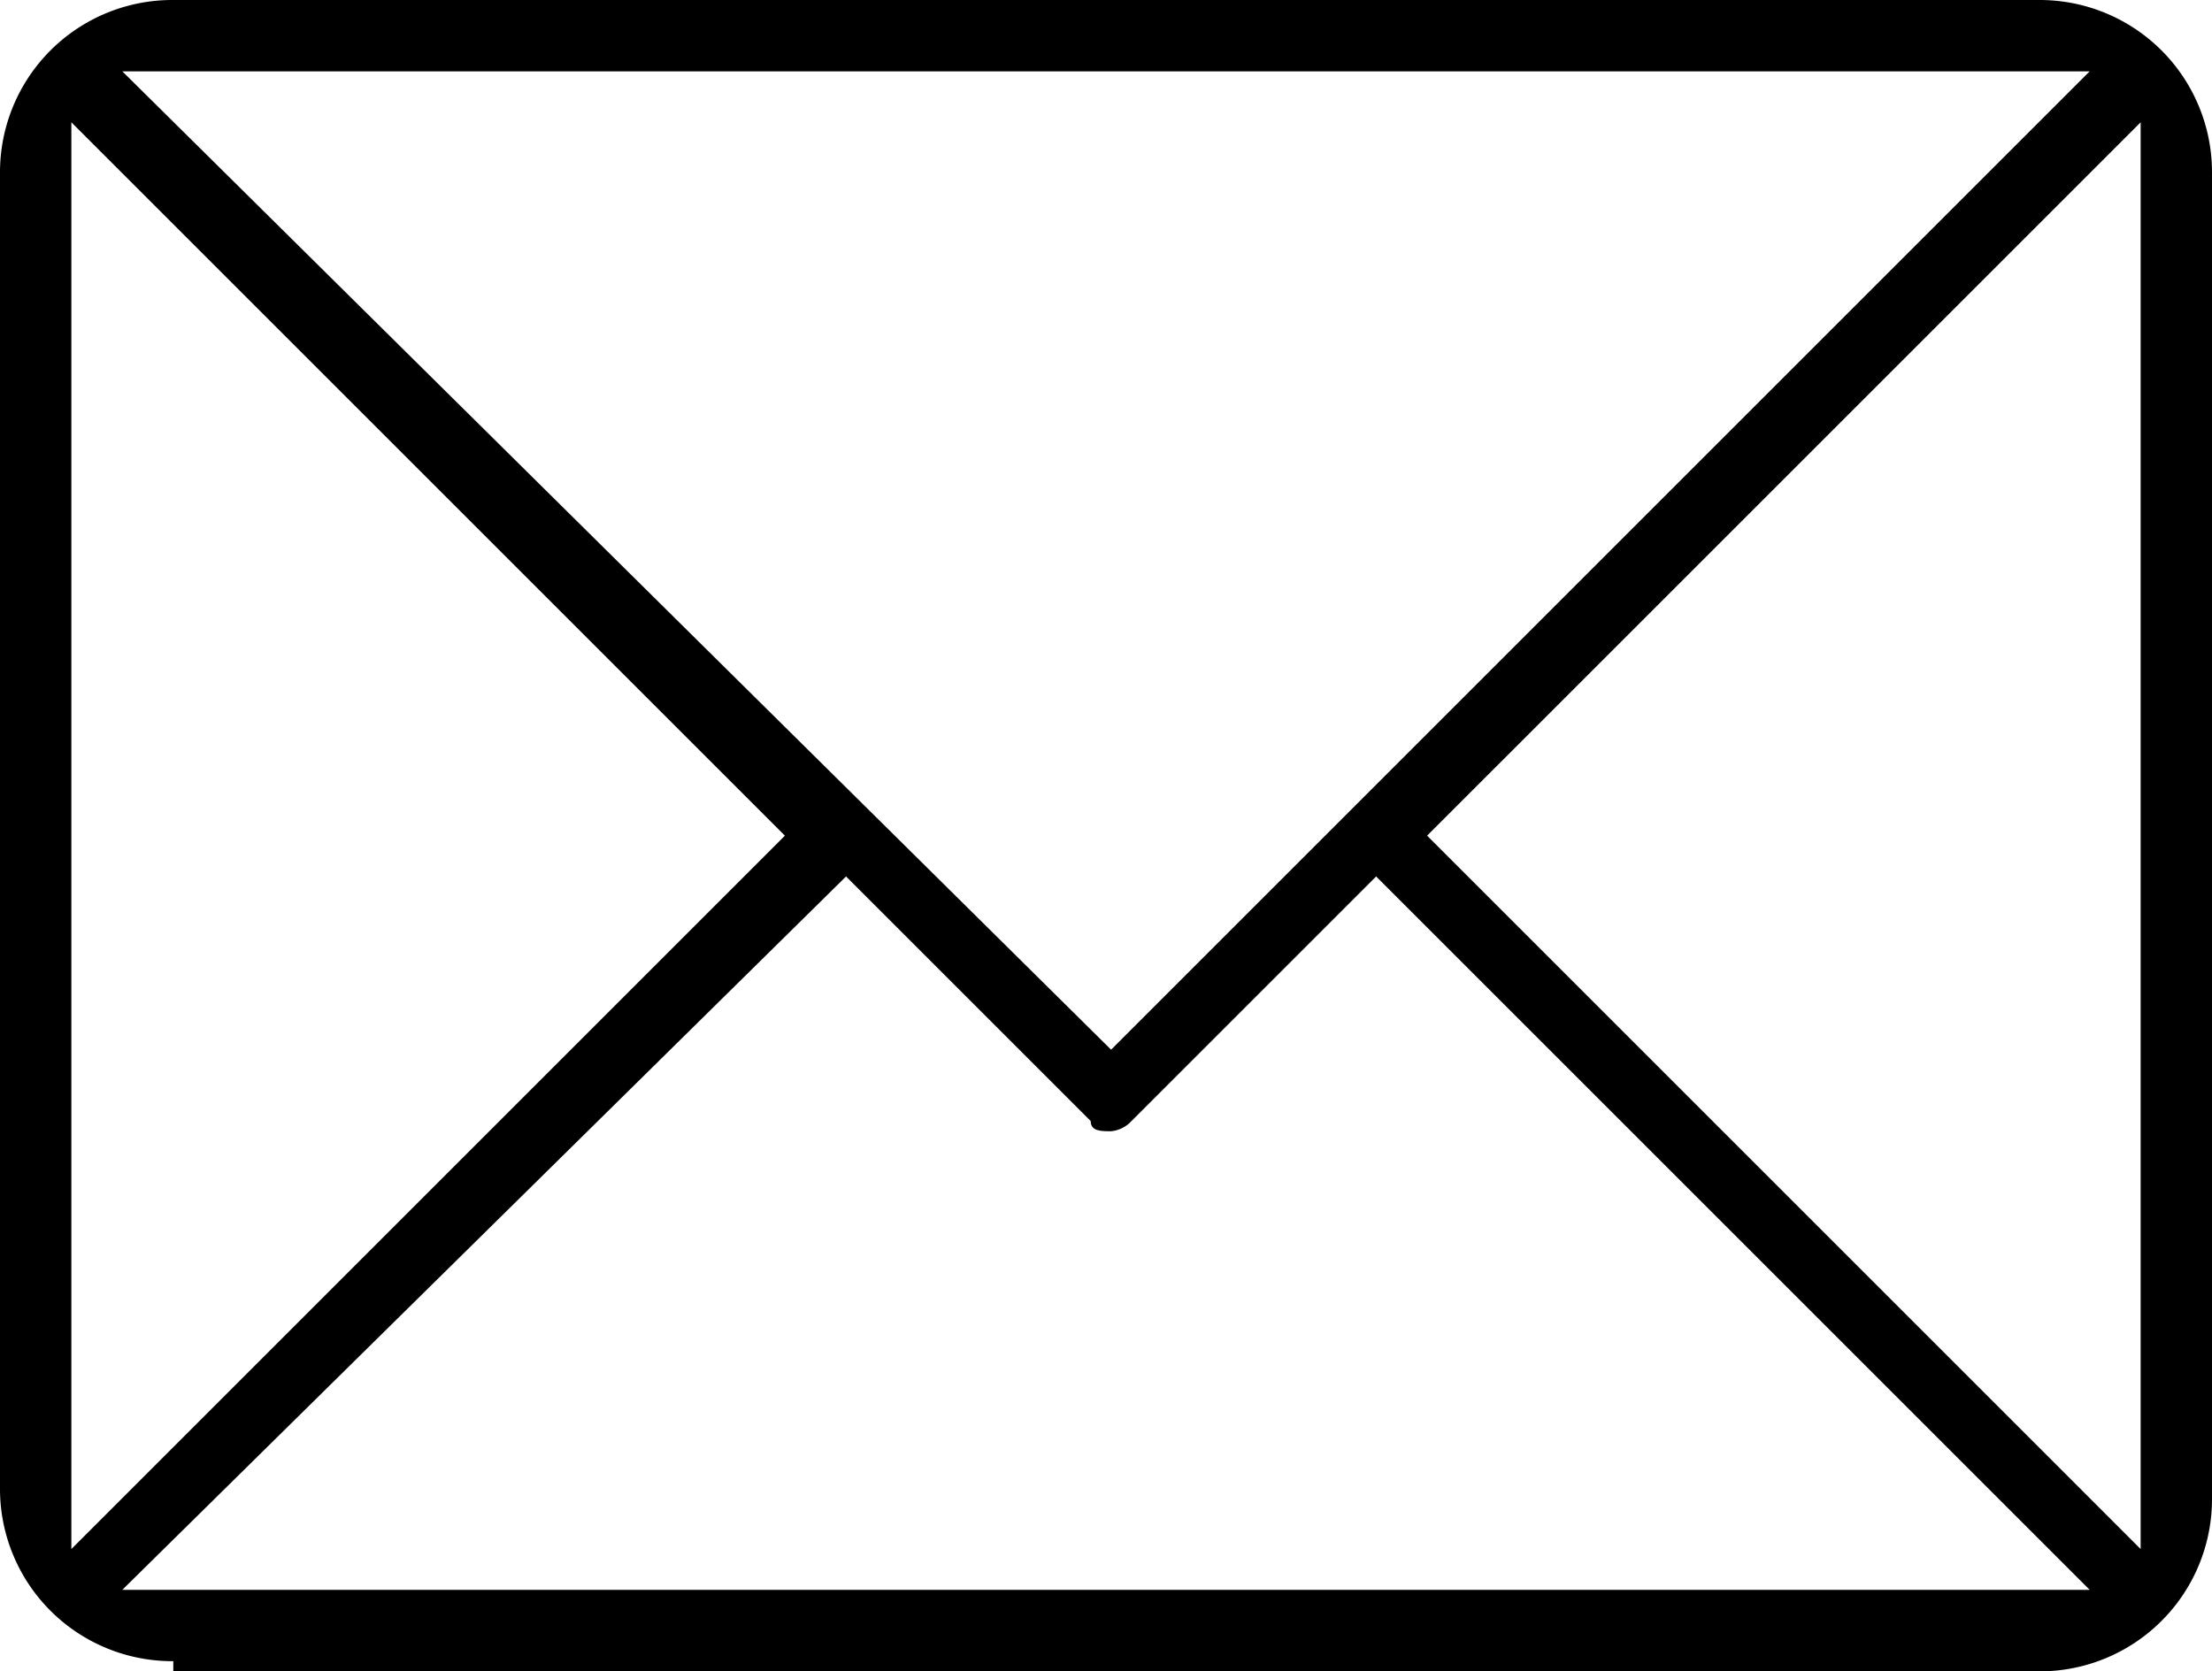
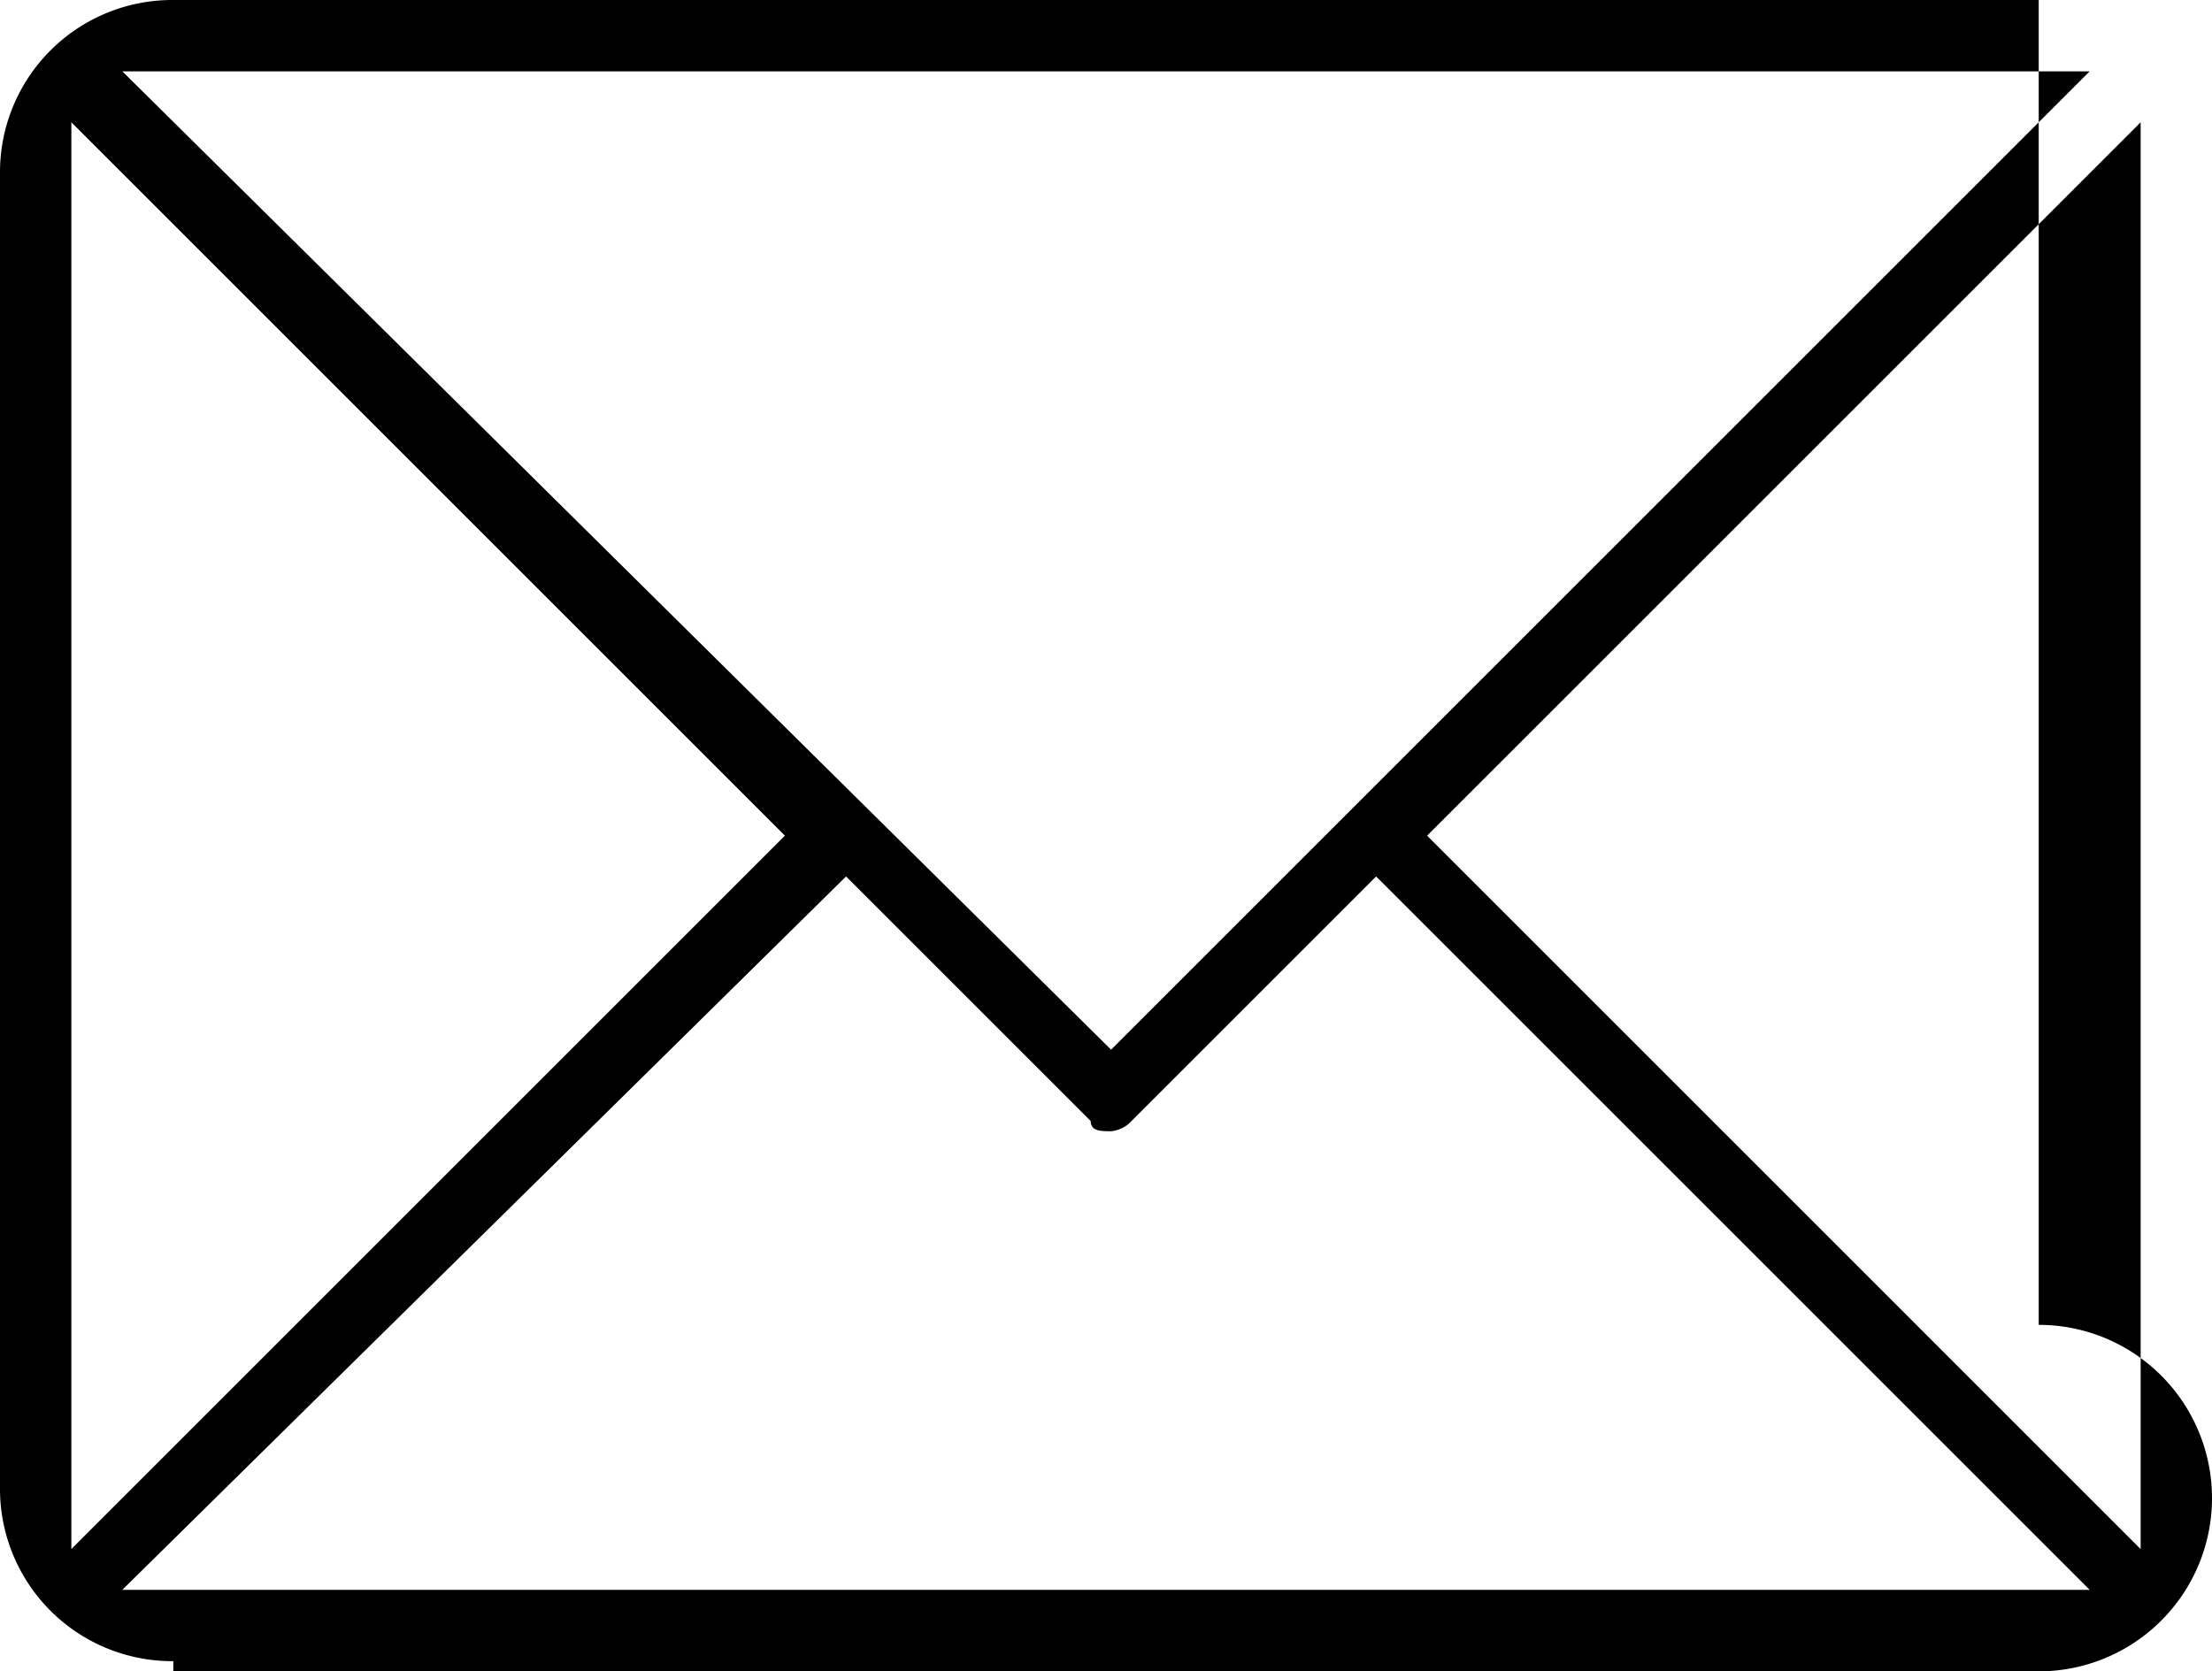
<svg xmlns="http://www.w3.org/2000/svg" width="21.7" height="16.4" viewBox="0 0 21.7 16.4">
  <title>Element 1</title>
  <g id="Ebene_2" data-name="Ebene 2">
    <g id="Ebene_1-2" data-name="Ebene 1">
-       <path d="M10.9,10.3,20.5.7H1.2ZM14,8.2l7,7V1.2ZM.7,15.2l7-7-7-7Zm.5.4H20.5l-7-7L11.1,11a.31.31,0,0,1-.2.1c-.1,0-.2,0-.2-.1L8.3,8.6Zm.5.7A1.69,1.69,0,0,1,0,14.6V1.7A1.69,1.69,0,0,1,1.7,0H20a1.69,1.69,0,0,1,1.7,1.7v13A1.69,1.69,0,0,1,20,16.4H1.7Z" />
+       <path d="M10.9,10.3,20.5.7H1.2ZM14,8.2l7,7V1.2ZM.7,15.2l7-7-7-7Zm.5.4H20.5l-7-7L11.1,11a.31.31,0,0,1-.2.1c-.1,0-.2,0-.2-.1L8.3,8.6Zm.5.7A1.69,1.69,0,0,1,0,14.6V1.7A1.69,1.69,0,0,1,1.7,0H20v13A1.69,1.69,0,0,1,20,16.4H1.7Z" />
    </g>
  </g>
</svg>